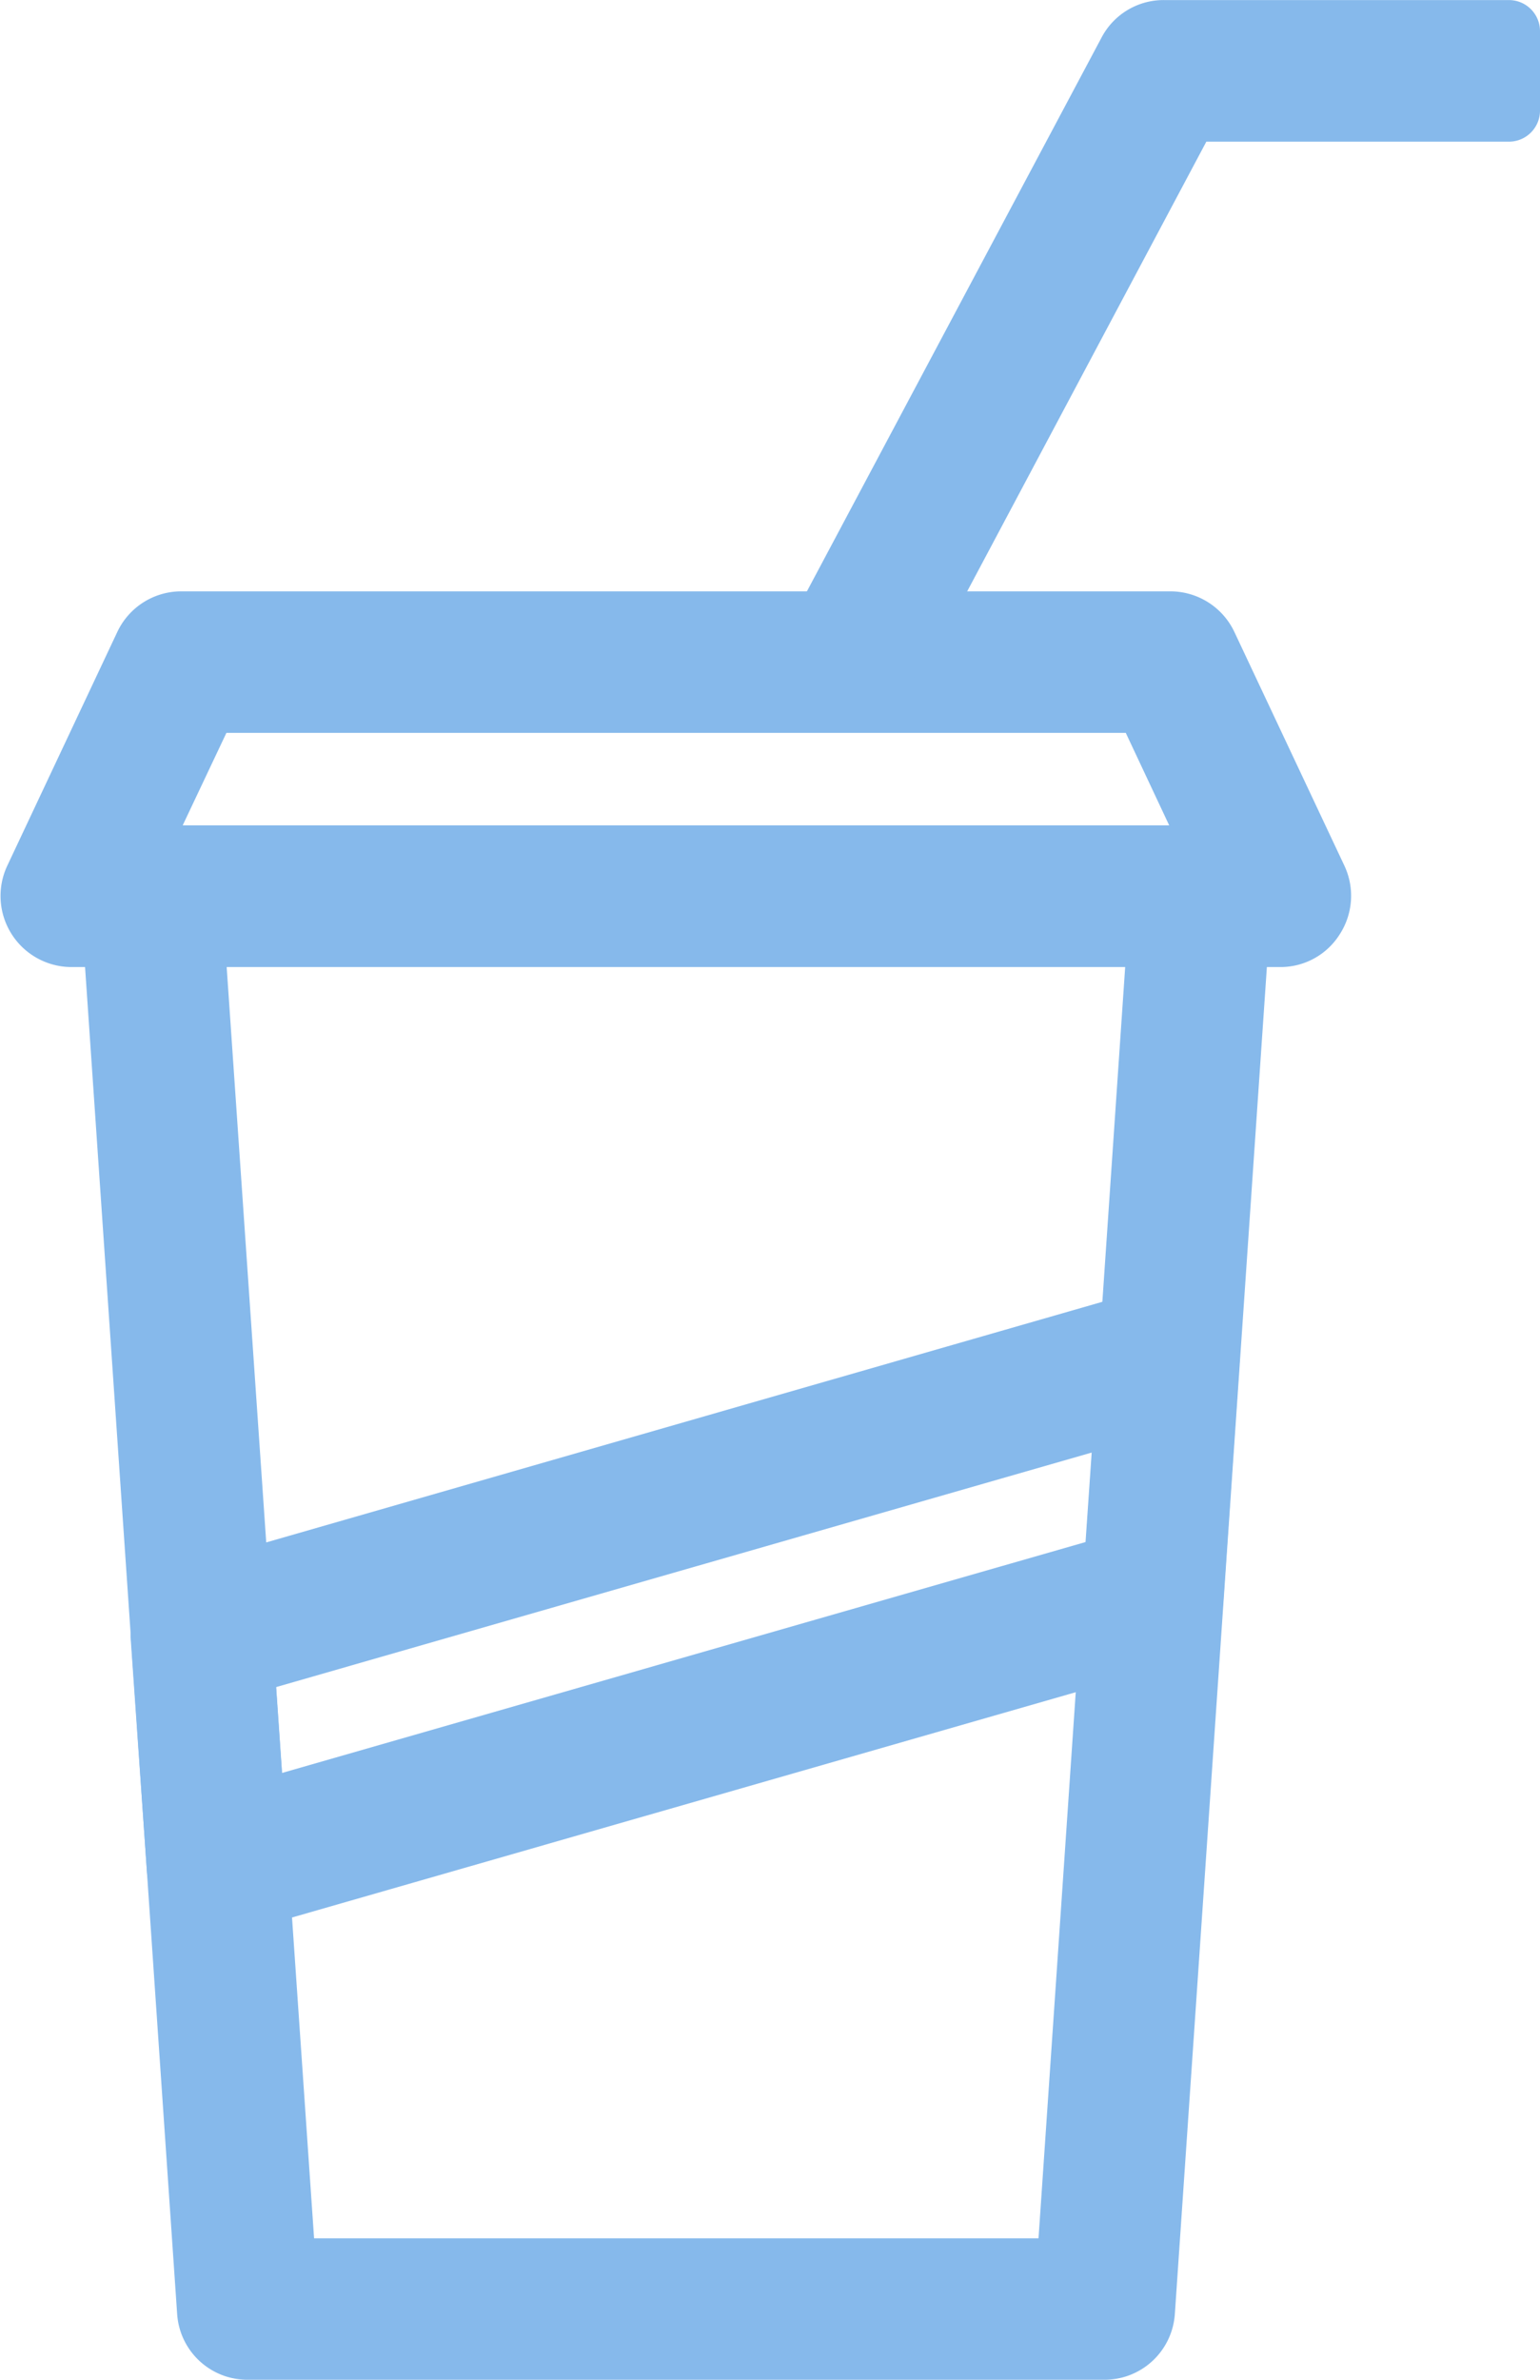
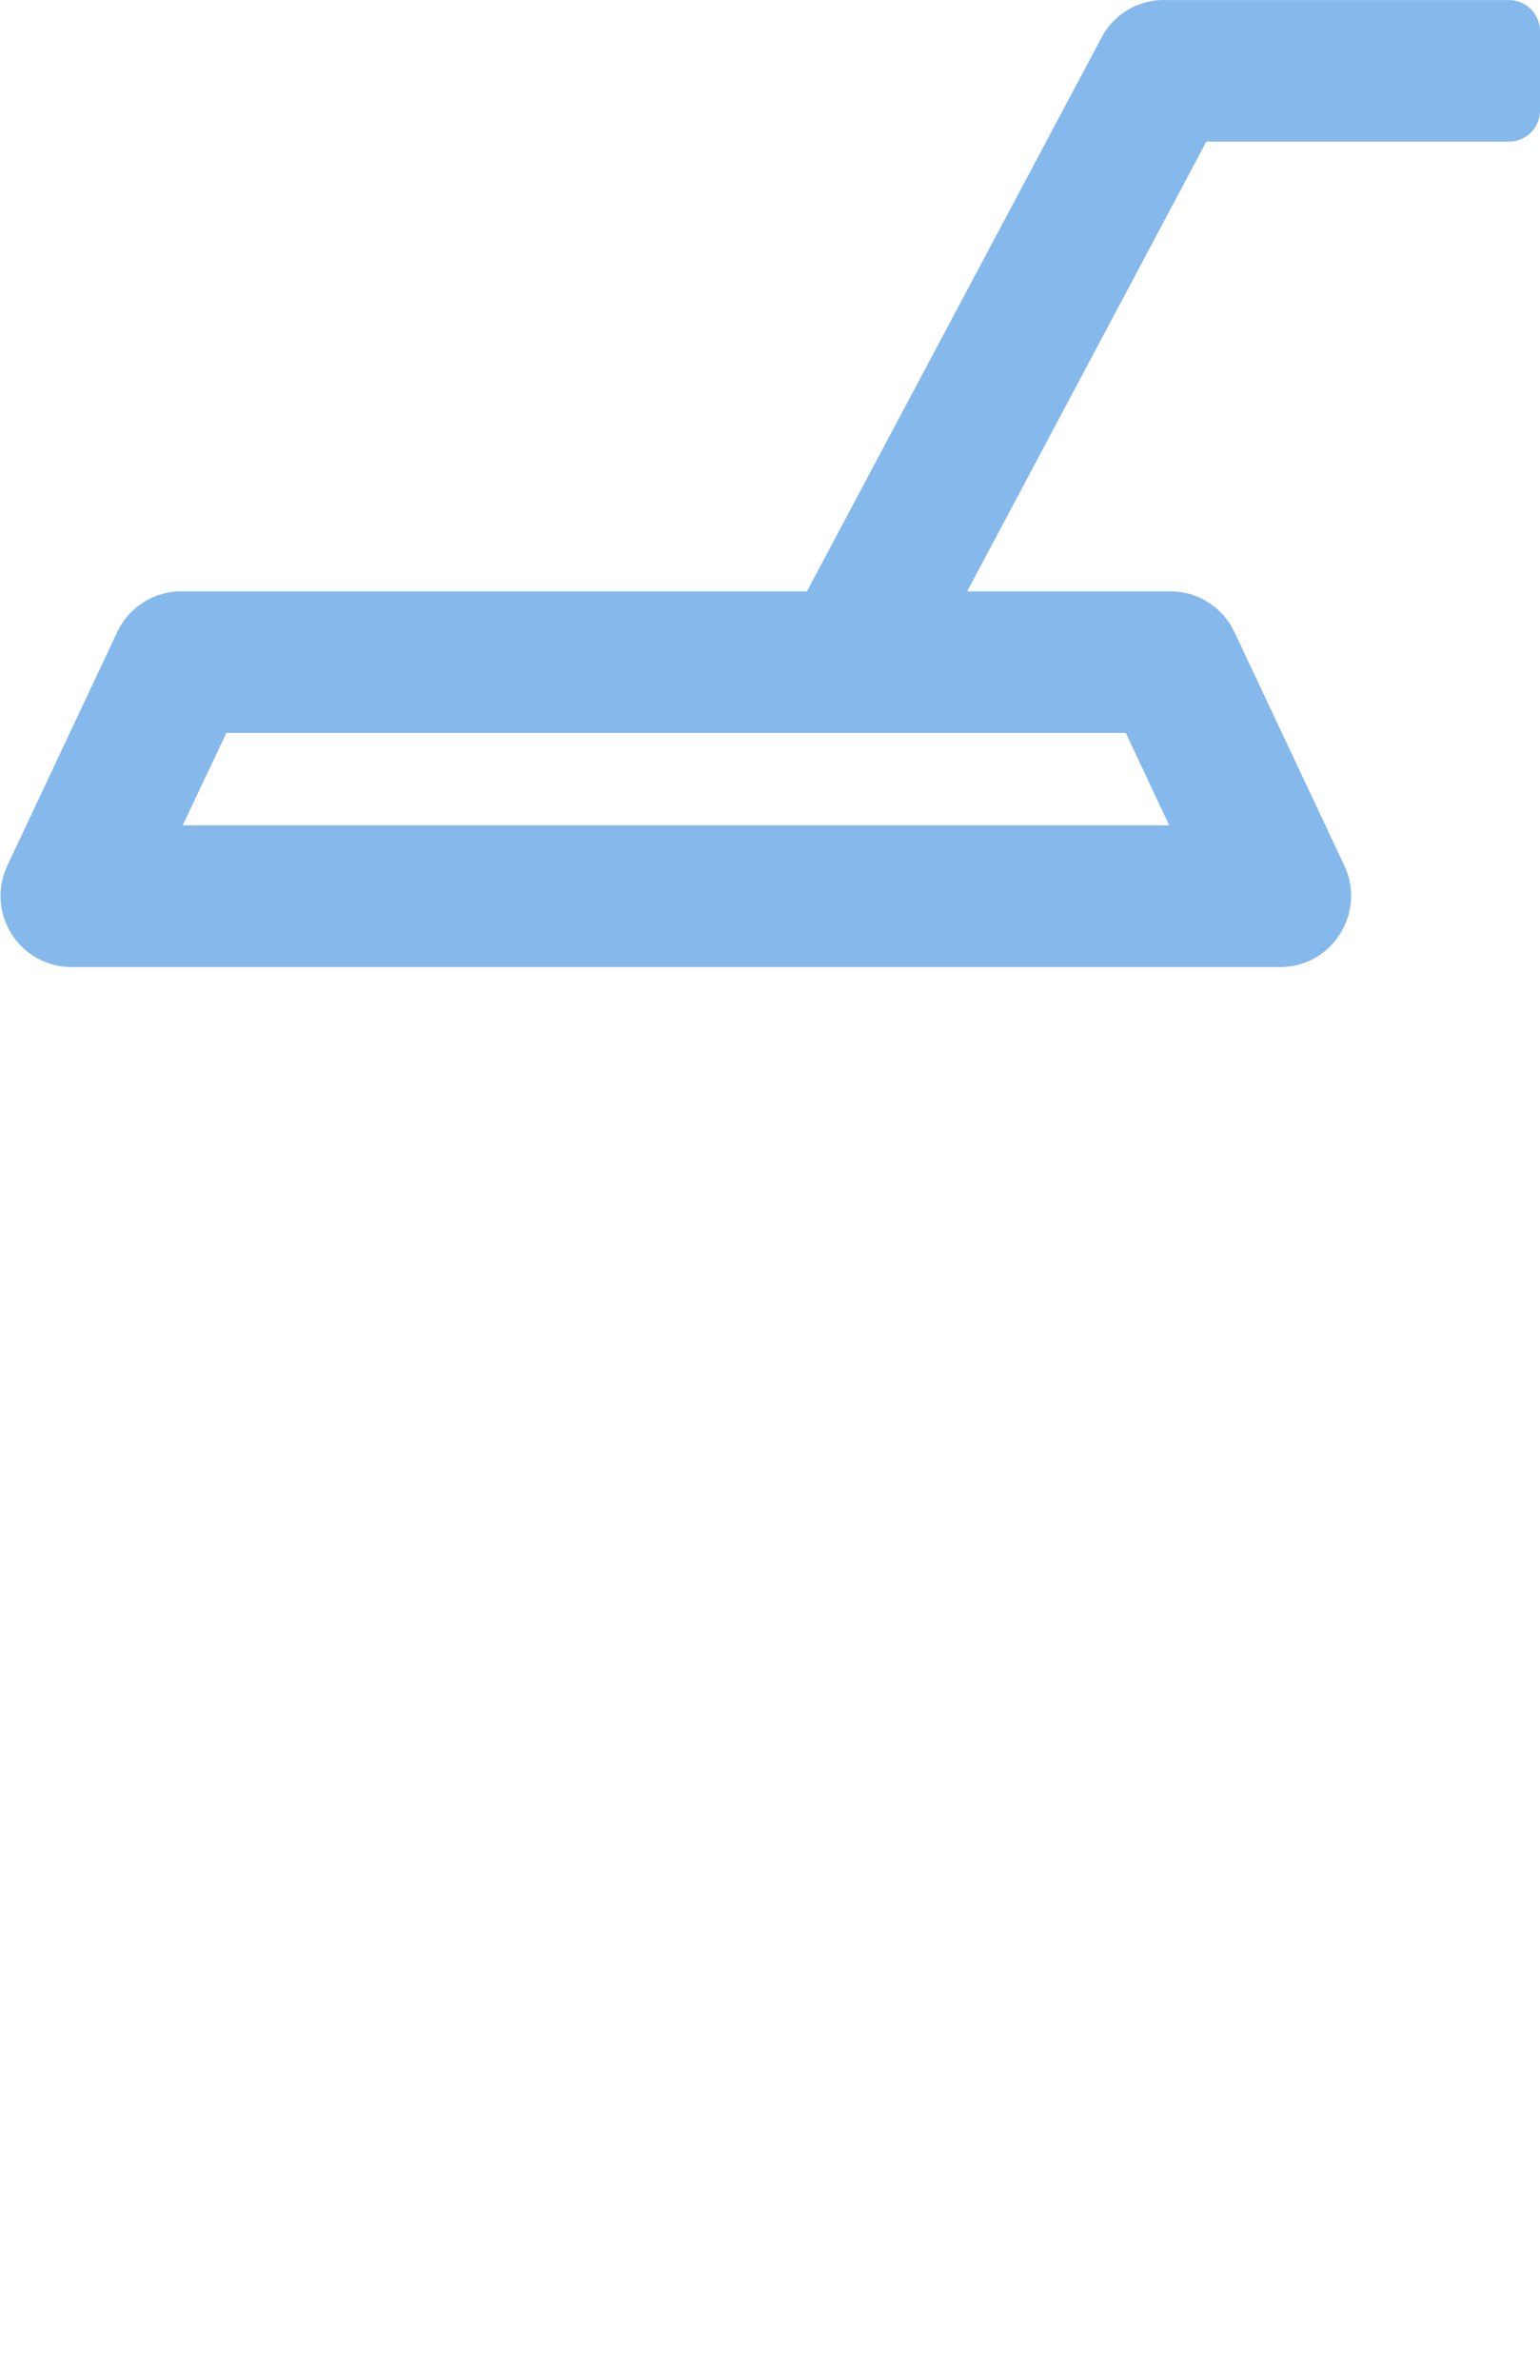
<svg xmlns="http://www.w3.org/2000/svg" width="24.77" height="38.252" viewBox="0 0 24.77 38.252">
  <g id="Grupo_162972" data-name="Grupo 162972" transform="translate(0.509 0.5)">
    <g id="Grupo_162968" data-name="Grupo 162968" transform="translate(1.307 14.178)">
-       <path id="Trazado_4560" data-name="Trazado 4560" d="M2977.649,1730.433h-13.78a.632.632,0,0,1-.635-.593l-1.532-22.392,1.269-.088,1.5,21.8h12.586l1.487-21.8,1.271.088-1.531,22.392A.633.633,0,0,1,2977.649,1730.433Z" transform="translate(-2961.702 -1707.36)" fill="#86b9eb" stroke="#86b9eb" stroke-linecap="round" stroke-linejoin="round" stroke-width="1" />
-     </g>
+       </g>
    <g id="Grupo_162969" data-name="Grupo 162969" transform="translate(0 9.505)">
      <path id="Trazado_4561" data-name="Trazado 4561" d="M2981.23,1710.391h-19.449a.643.643,0,0,1-.58-.915l1.769-3.756a.637.637,0,0,1,.574-.368h15.914a.639.639,0,0,1,.577.368l1.769,3.756a.638.638,0,0,1-.043.617A.625.625,0,0,1,2981.23,1710.391Zm-18.449-1.278h17.444l-1.168-2.486h-15.1Z" transform="translate(-2961.141 -1705.352)" fill="#86b9eb" stroke="#86b9eb" stroke-linecap="round" stroke-linejoin="round" stroke-width="1" />
    </g>
    <g id="Grupo_162970" data-name="Grupo 162970" transform="translate(2.092 20.665)">
-       <path id="Trazado_4562" data-name="Trazado 4562" d="M2962.933,1719.608a.61.61,0,0,1-.363-.119.617.617,0,0,1-.27-.475l-.259-3.71a.633.633,0,0,1,.46-.659l15.566-4.476a.647.647,0,0,1,.577.116.636.636,0,0,1,.234.54l-.262,3.861a.626.626,0,0,1-.456.568l-15.052,4.324A.566.566,0,0,1,2962.933,1719.608Zm.419-3.877.166,2.4,13.856-3.979.172-2.5Z" transform="translate(-2962.04 -1710.147)" fill="#86b9eb" stroke="#86b9eb" stroke-linecap="round" stroke-linejoin="round" stroke-width="1" />
-     </g>
+       </g>
    <g id="Grupo_162971" data-name="Grupo 162971" transform="translate(12.862 0)">
      <path id="Trazado_4563" data-name="Trazado 4563" d="M2967.794,1711.2l-1.126-.6,4.788-8.993a.627.627,0,0,1,.558-.338h5.553v1.276H2972.4Z" transform="translate(-2966.668 -1701.268)" fill="#86b9eb" stroke="#86b9eb" stroke-linecap="round" stroke-linejoin="round" stroke-width="1" />
    </g>
  </g>
</svg>